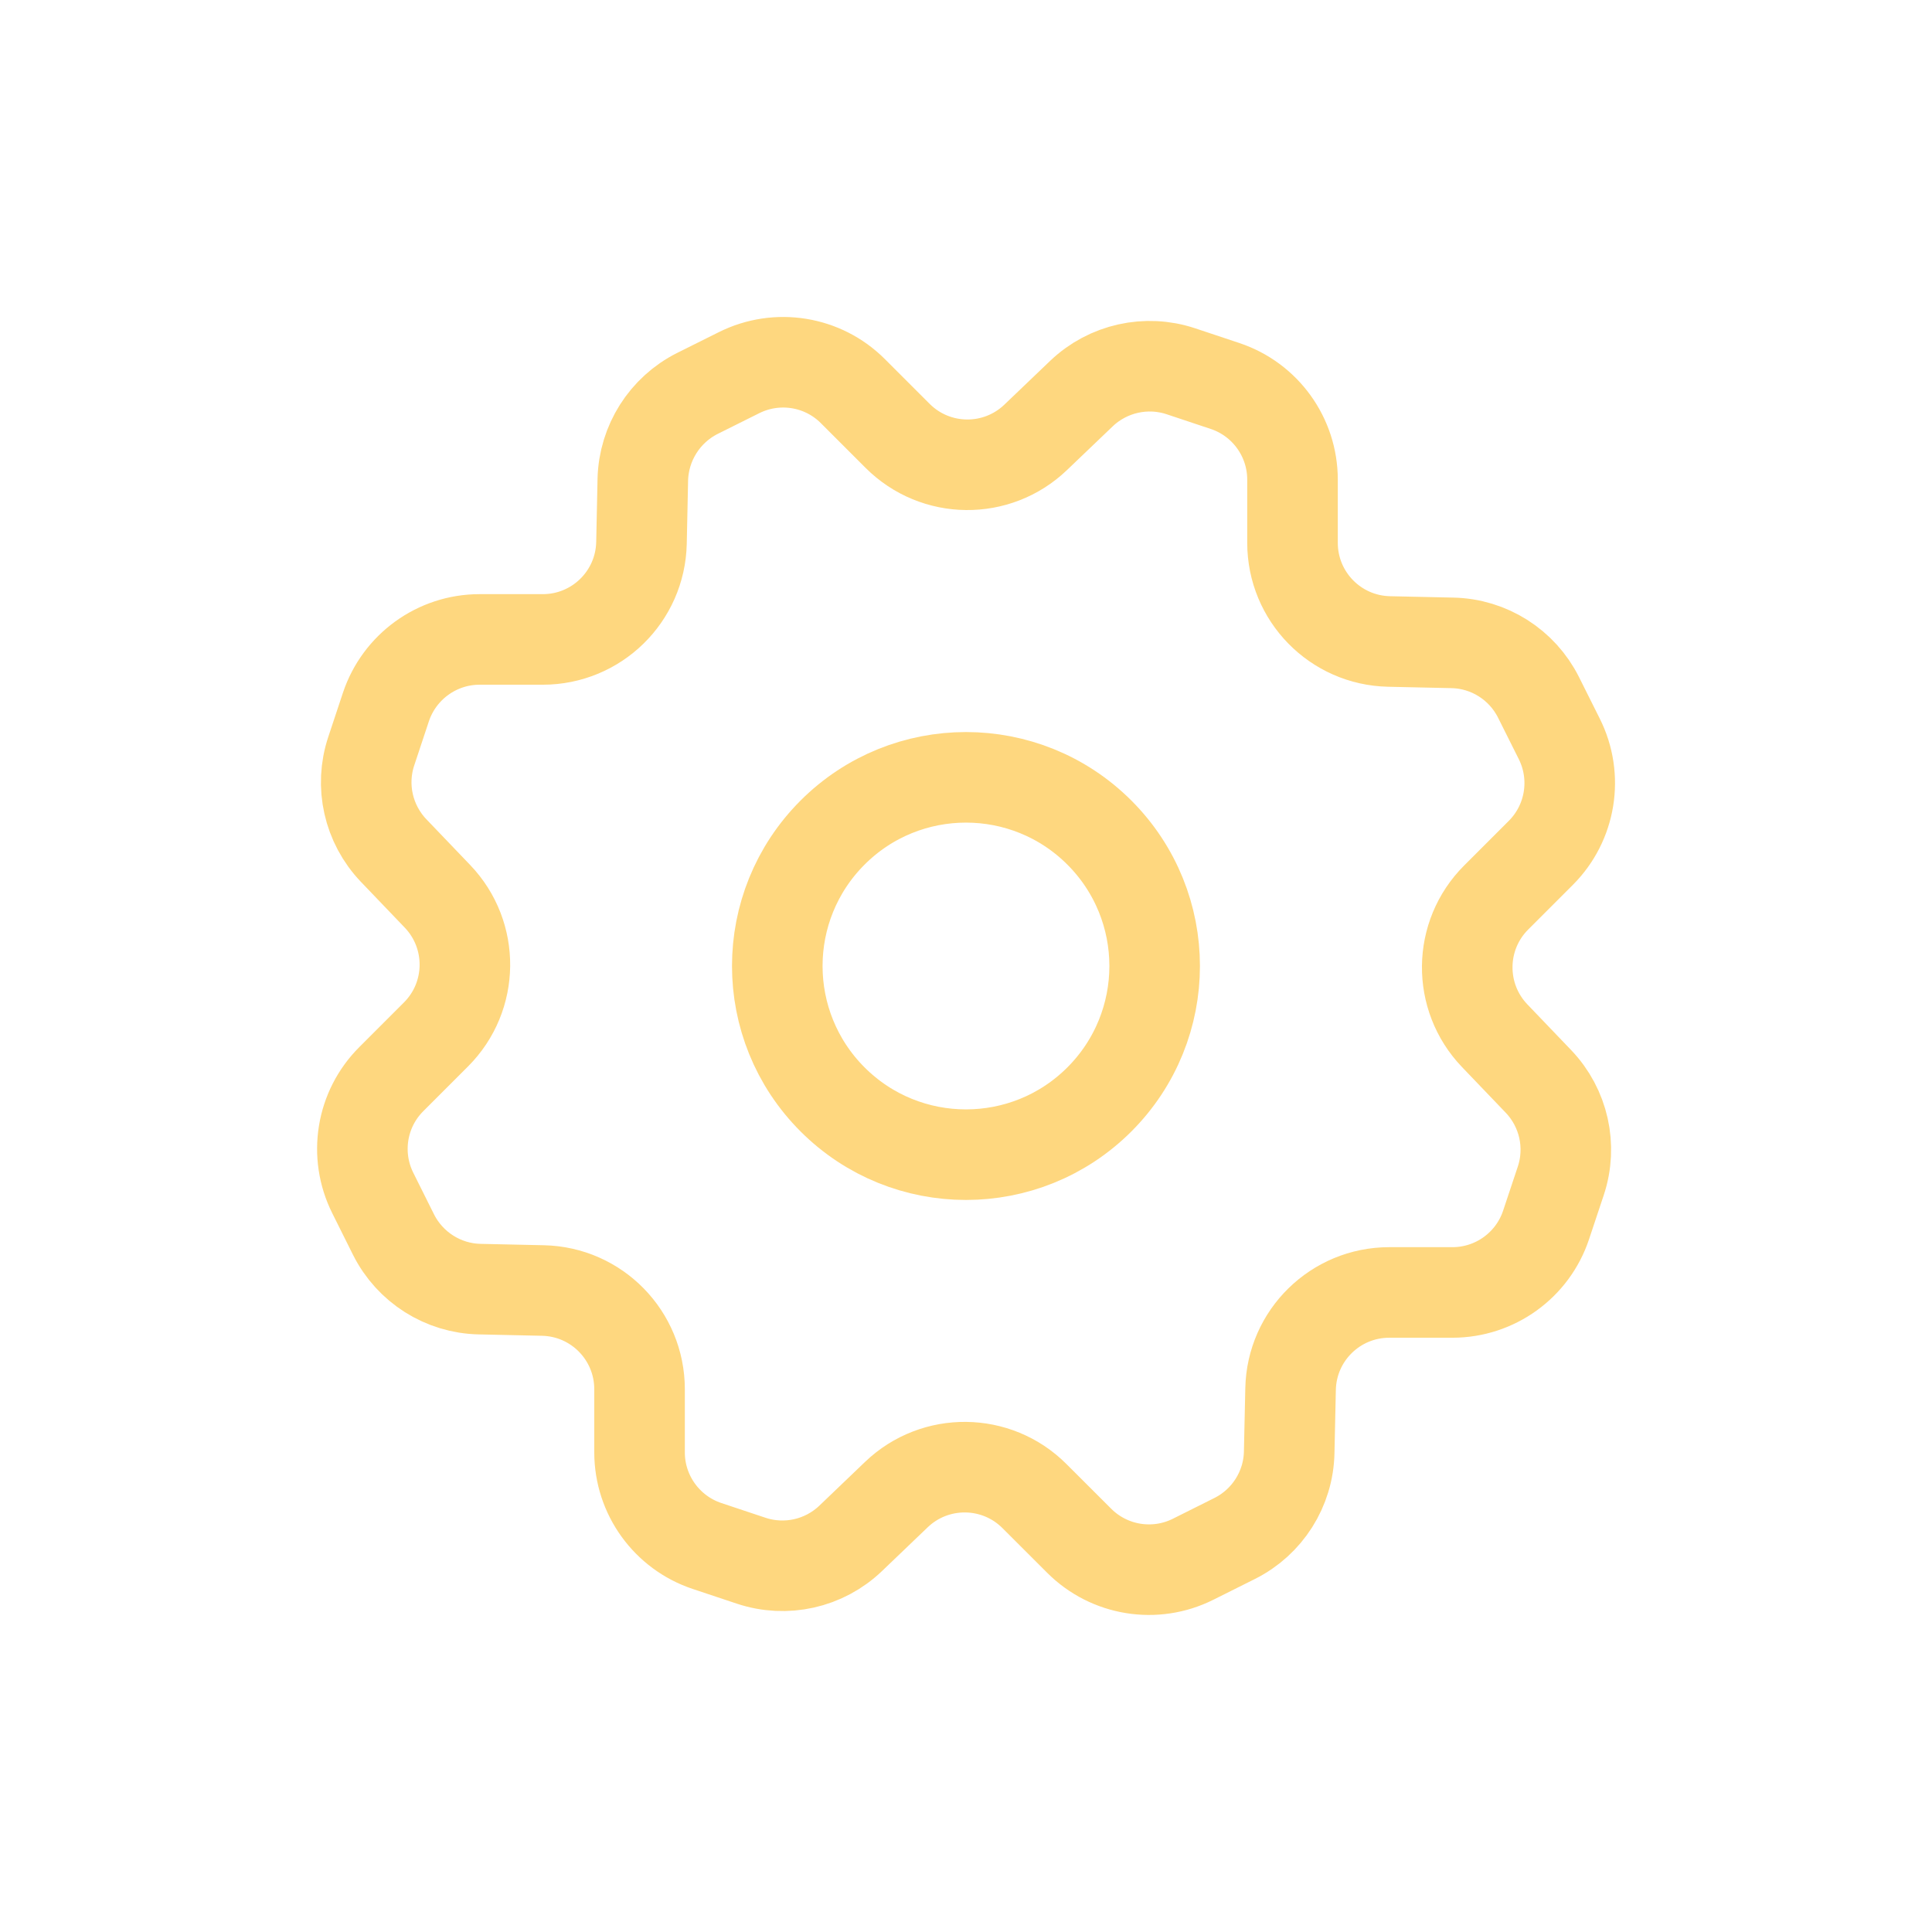
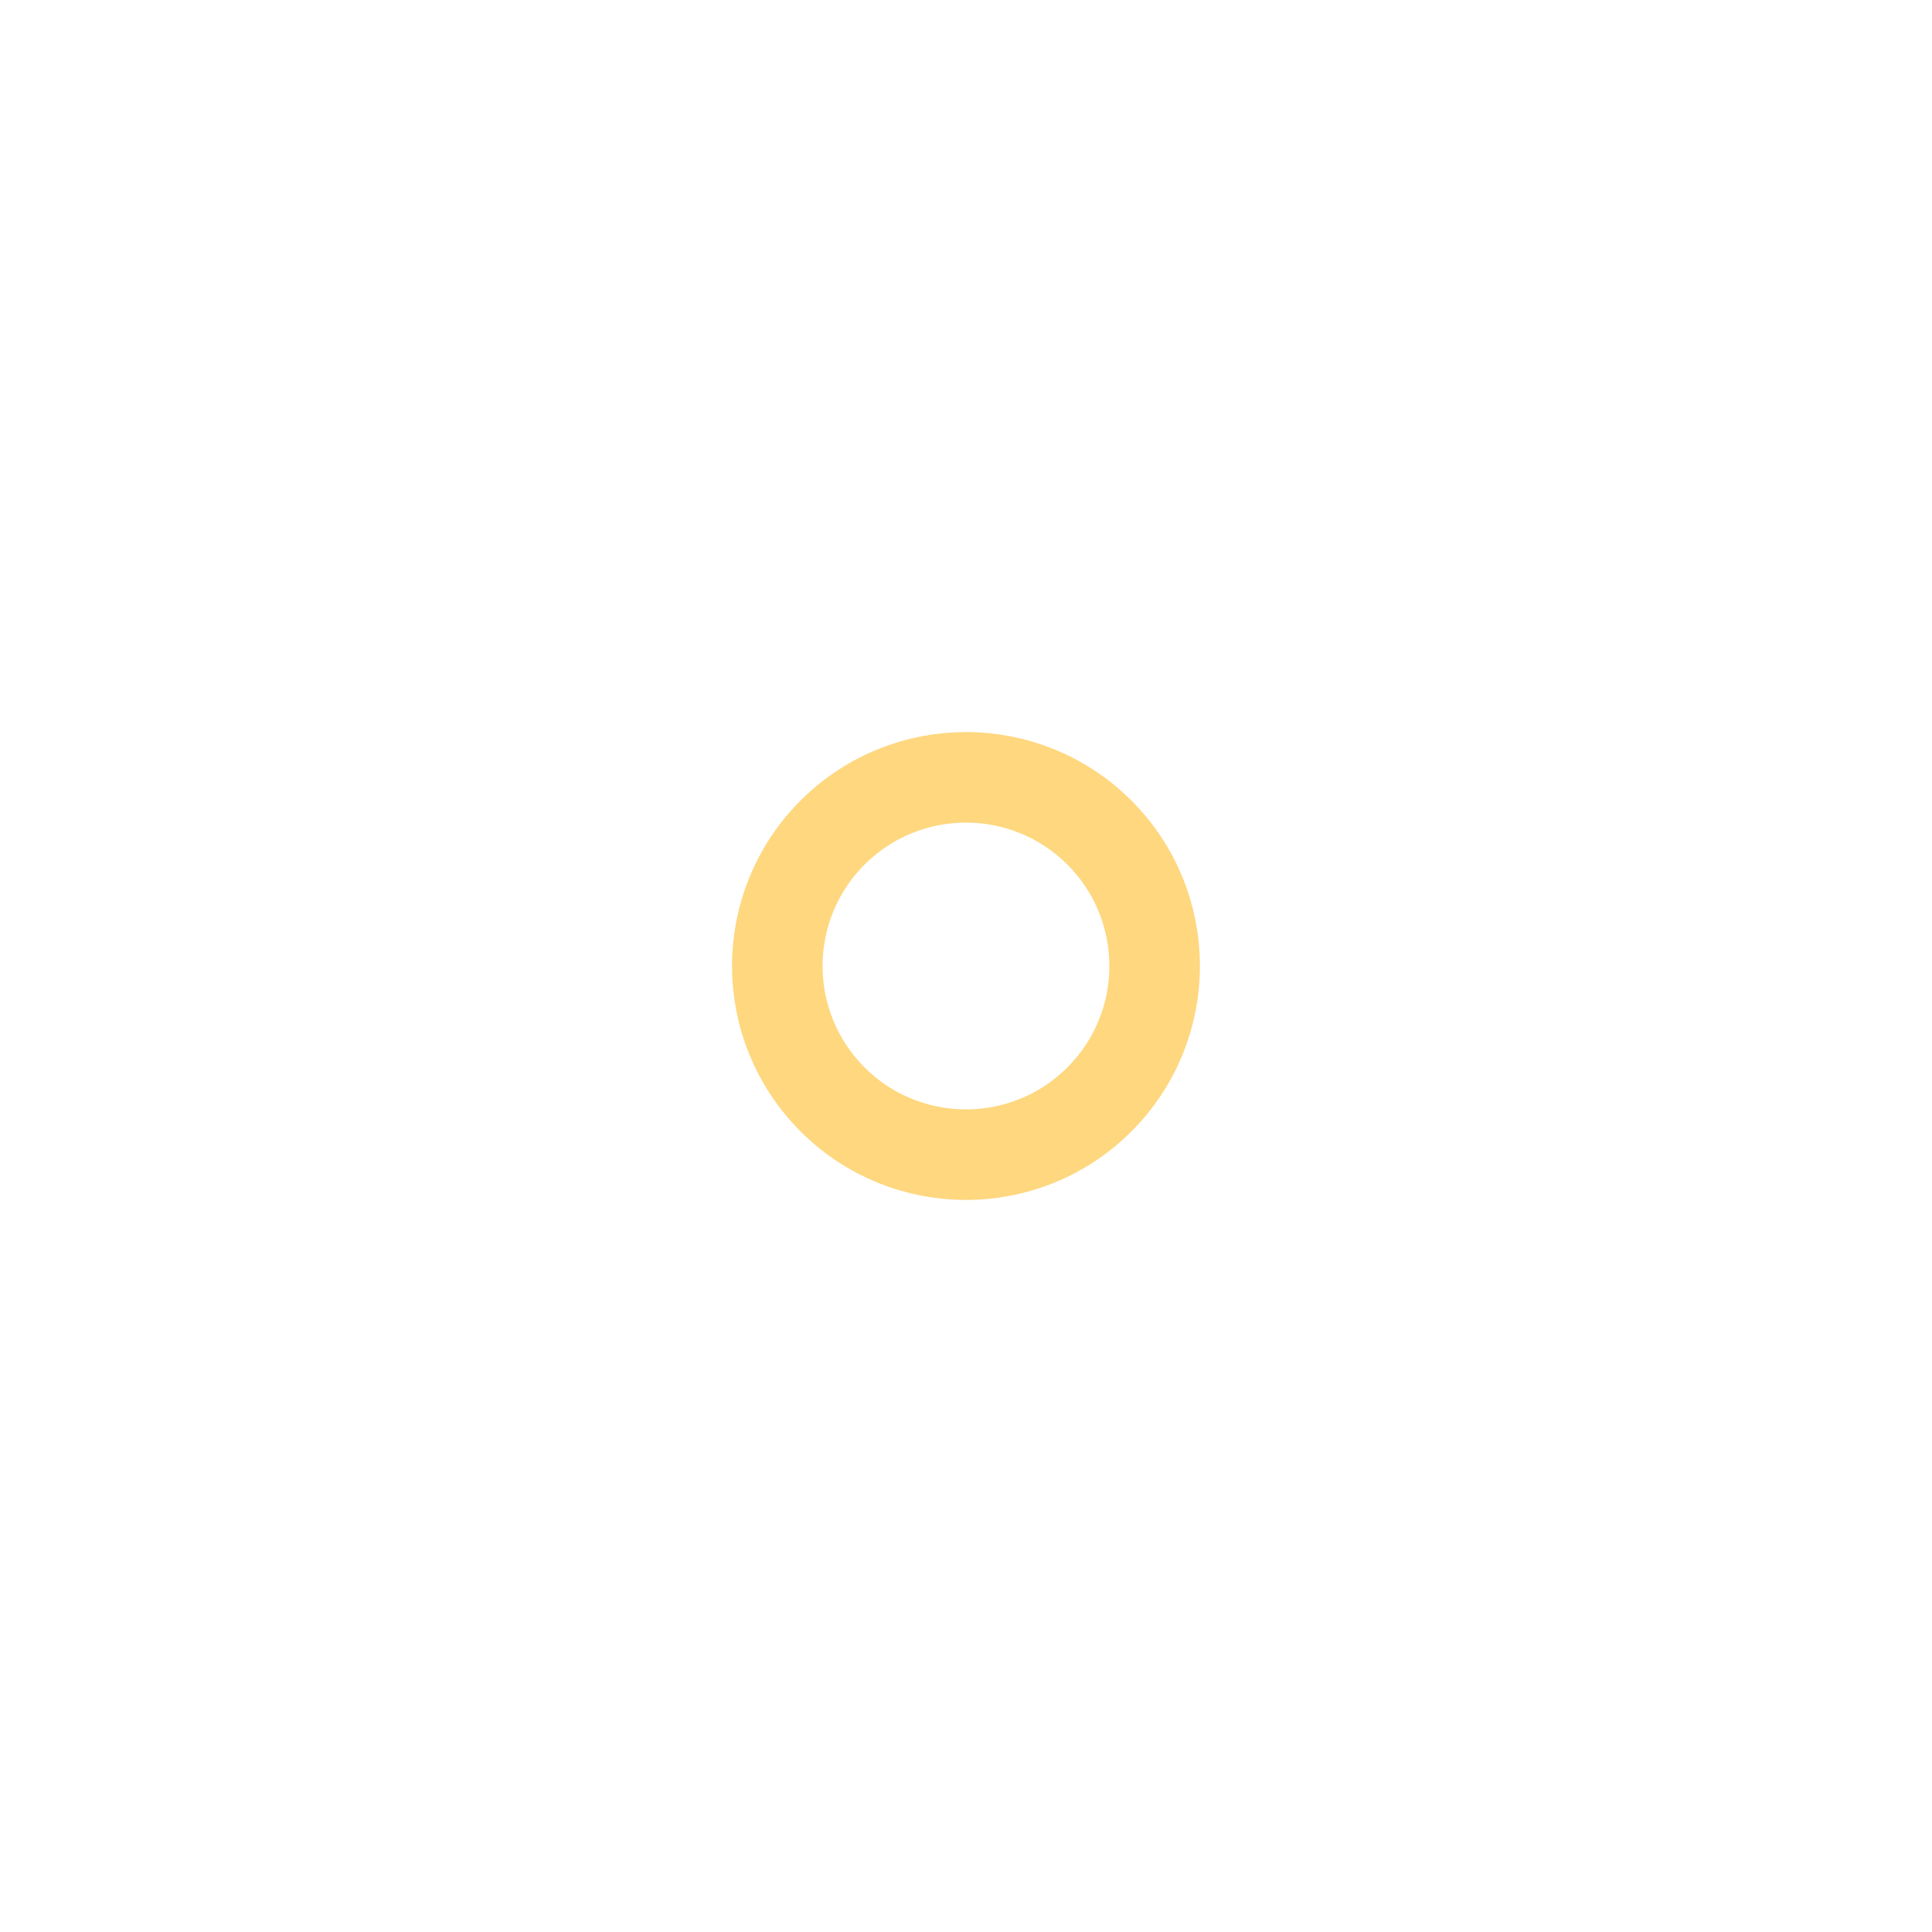
<svg xmlns="http://www.w3.org/2000/svg" fill="none" viewBox="0 0 32 32" height="32" width="32">
  <path stroke-linejoin="round" stroke-linecap="round" stroke-width="1.5" stroke="#FED77F" d="M18.209 13.79C19.43 15.011 19.43 16.989 18.209 18.21C16.989 19.43 15.01 19.43 13.79 18.21C12.569 16.989 12.569 15.011 13.79 13.79C15.01 12.57 16.989 12.57 18.209 13.79" />
-   <path stroke-linejoin="round" stroke-linecap="round" stroke-width="1.5" stroke="#FED77F" d="M19.561 6.15L20.29 6.393C20.957 6.615 21.408 7.24 21.408 7.944V8.99C21.408 9.88 22.118 10.606 23.008 10.625L24.056 10.648C24.662 10.66 25.212 11.009 25.483 11.551L25.827 12.239C26.142 12.869 26.018 13.629 25.521 14.126L24.781 14.866C24.152 15.495 24.141 16.511 24.756 17.154L25.481 17.911C25.901 18.35 26.043 18.984 25.851 19.56L25.608 20.289C25.386 20.956 24.761 21.407 24.057 21.407H23.011C22.121 21.407 21.394 22.117 21.376 23.008L21.353 24.055C21.341 24.661 20.992 25.211 20.45 25.482L19.762 25.826C19.132 26.141 18.372 26.017 17.875 25.52L17.134 24.78C16.506 24.151 15.489 24.14 14.847 24.755L14.09 25.48C13.651 25.9 13.017 26.042 12.441 25.85L11.712 25.607C11.045 25.385 10.593 24.76 10.593 24.056V23.01C10.593 22.12 9.883 21.394 8.993 21.375L7.946 21.352C7.34 21.34 6.79 20.991 6.518 20.449L6.175 19.761C5.86 19.131 5.983 18.371 6.481 17.874L7.221 17.134C7.85 16.505 7.861 15.489 7.246 14.846L6.521 14.089C6.1 13.649 5.957 13.014 6.15 12.439L6.392 11.71C6.615 11.043 7.24 10.591 7.943 10.591H8.99C9.88 10.591 10.606 9.881 10.625 8.991L10.647 7.944C10.662 7.338 11.01 6.788 11.552 6.516L12.24 6.173C12.87 5.858 13.63 5.981 14.127 6.479L14.867 7.219C15.496 7.848 16.512 7.859 17.154 7.244L17.912 6.519C18.351 6.1 18.986 5.958 19.561 6.15V6.15Z" clip-rule="evenodd" fill-rule="evenodd" />
</svg>